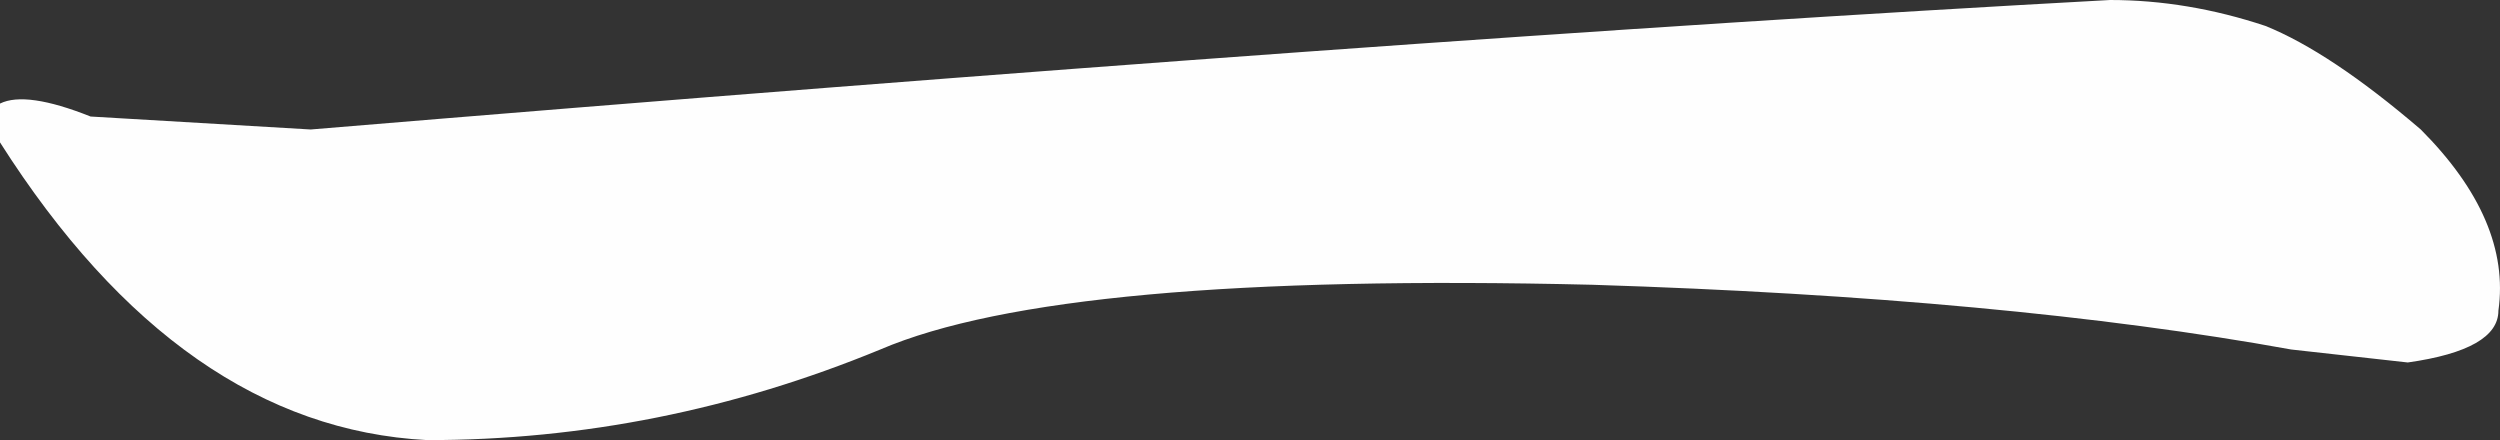
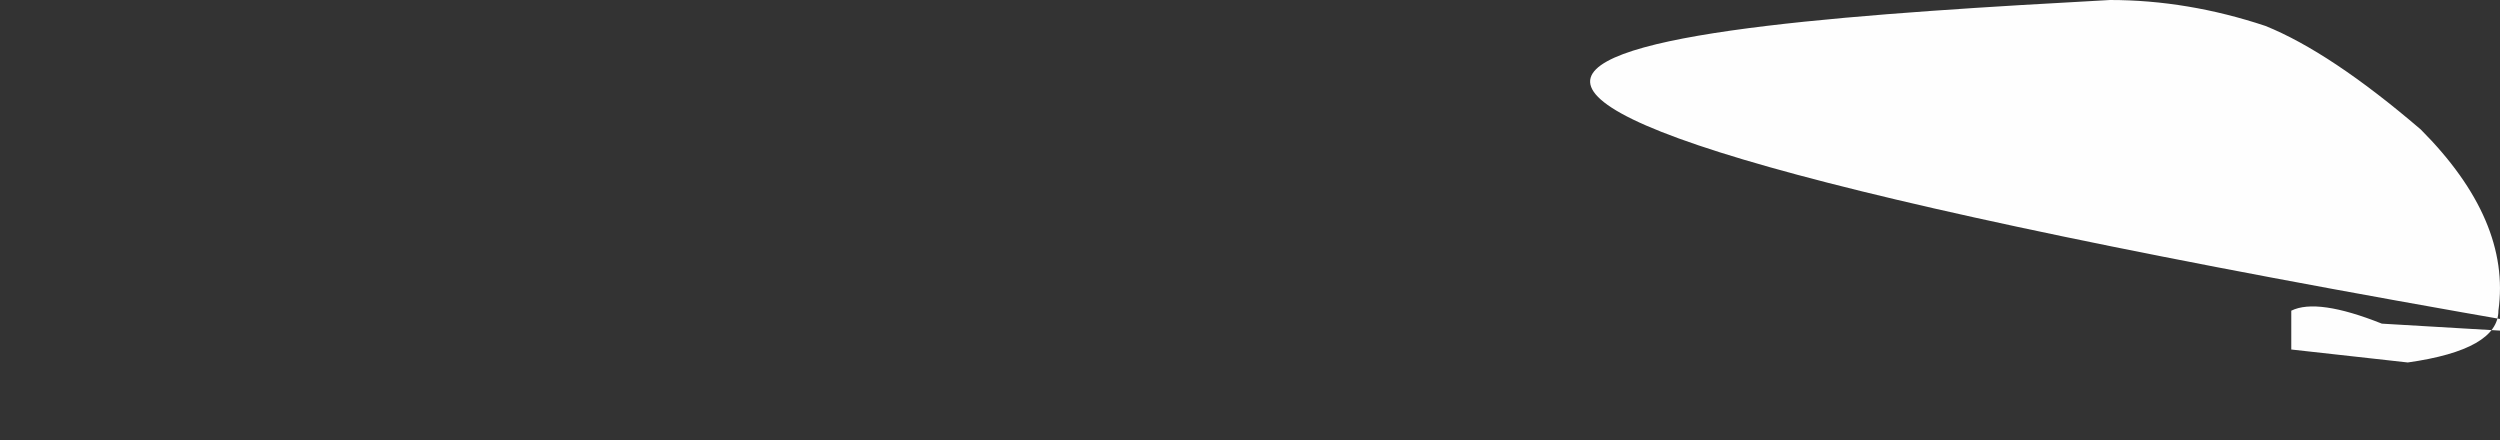
<svg xmlns="http://www.w3.org/2000/svg" id="top-text-02" data-name="top-text-02" viewBox="0 0 42.245 7.438">
  <rect x="0" y="0" width="42.245" height="7.438" fill="#333333" stroke="none" />
  <defs>
    <style>
      .cls-1 {
        fill: #fefefe;
      }
    </style>
  </defs>
  <g id="top-text-02" data-name="top-text-02">
-     <path class="cls-1" d="M38.281,.438c.729,.294,1.604,.875,2.625,1.75,1.019,1.022,1.456,2.044,1.312,3.062,0,.438-.513,.731-1.531,.875l-1.969-.219c-3.209-.581-7.146-.947-11.812-1.094-5.981-.144-9.99,.219-12.031,1.094-2.481,1.022-5.031,1.531-7.656,1.531-2.771-.144-5.178-1.822-7.219-5.031v-.656c.291-.144,.8-.072,1.531,.219l3.719,.219C17.5,1.169,27.635,.438,35.656,0c.875,0,1.75,.147,2.625,.438Z" />
+     <path class="cls-1" d="M38.281,.438c.729,.294,1.604,.875,2.625,1.75,1.019,1.022,1.456,2.044,1.312,3.062,0,.438-.513,.731-1.531,.875l-1.969-.219v-.656c.291-.144,.8-.072,1.531,.219l3.719,.219C17.5,1.169,27.635,.438,35.656,0c.875,0,1.75,.147,2.625,.438Z" />
  </g>
</svg>